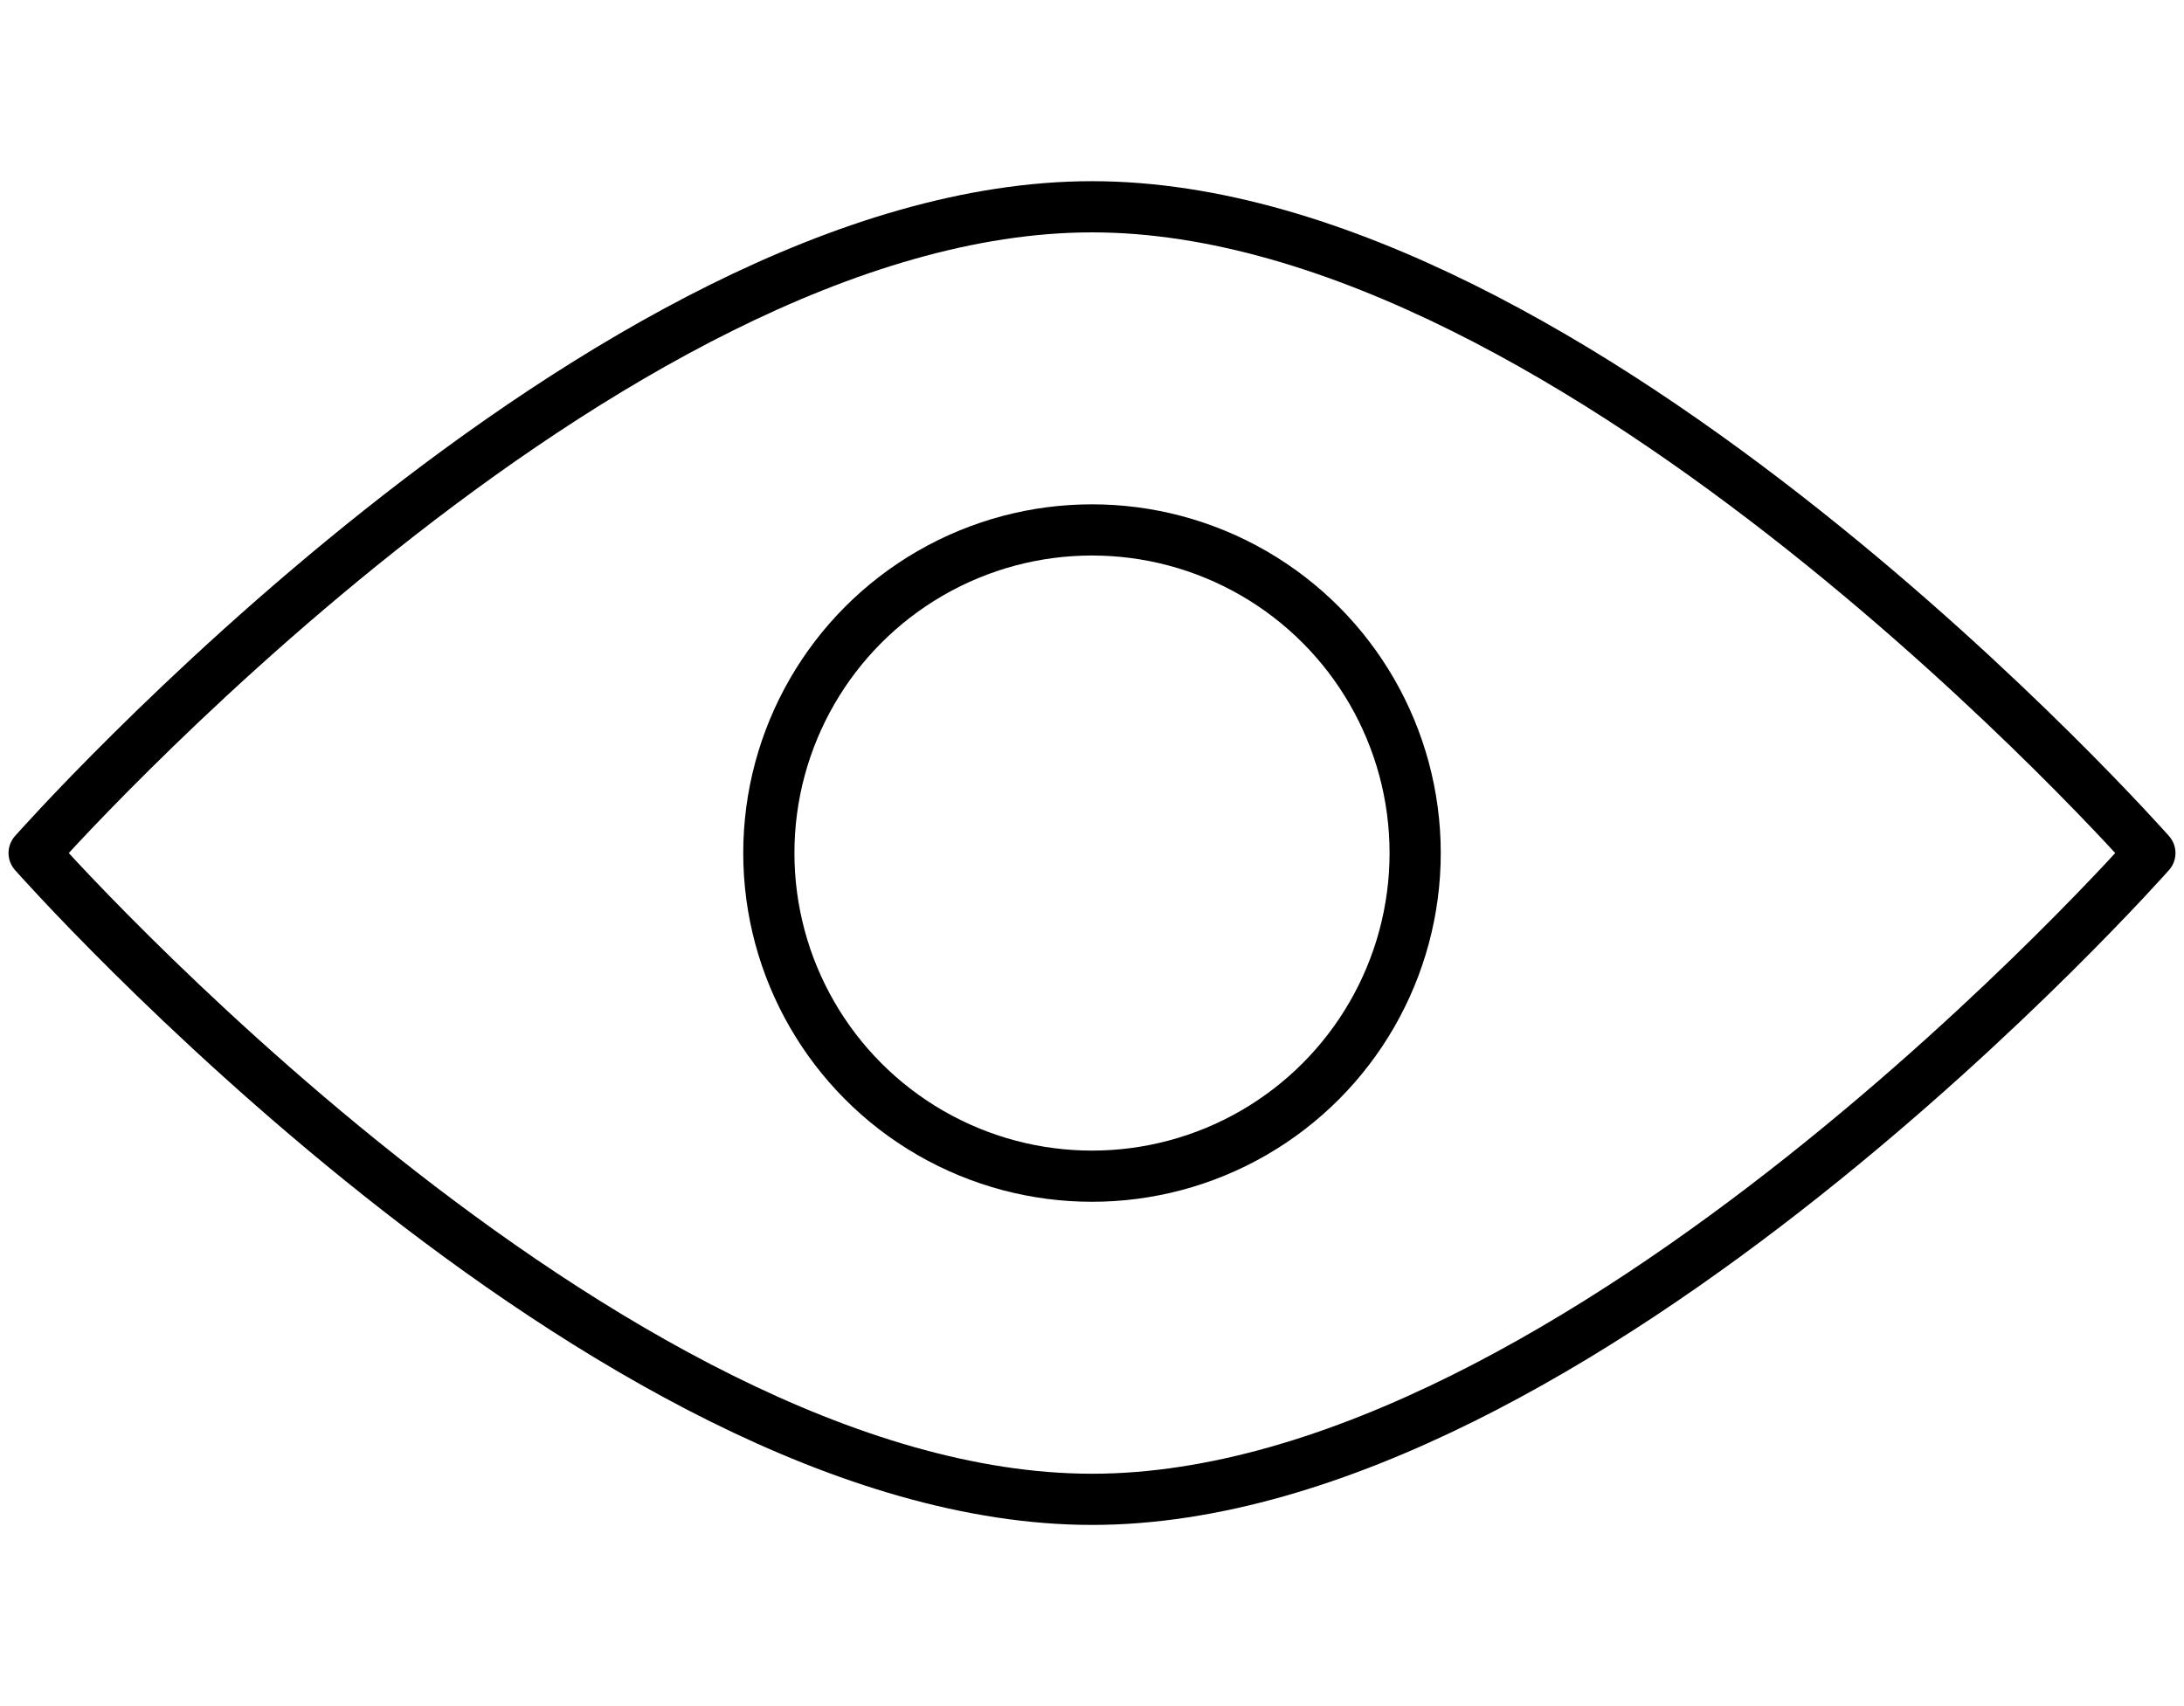
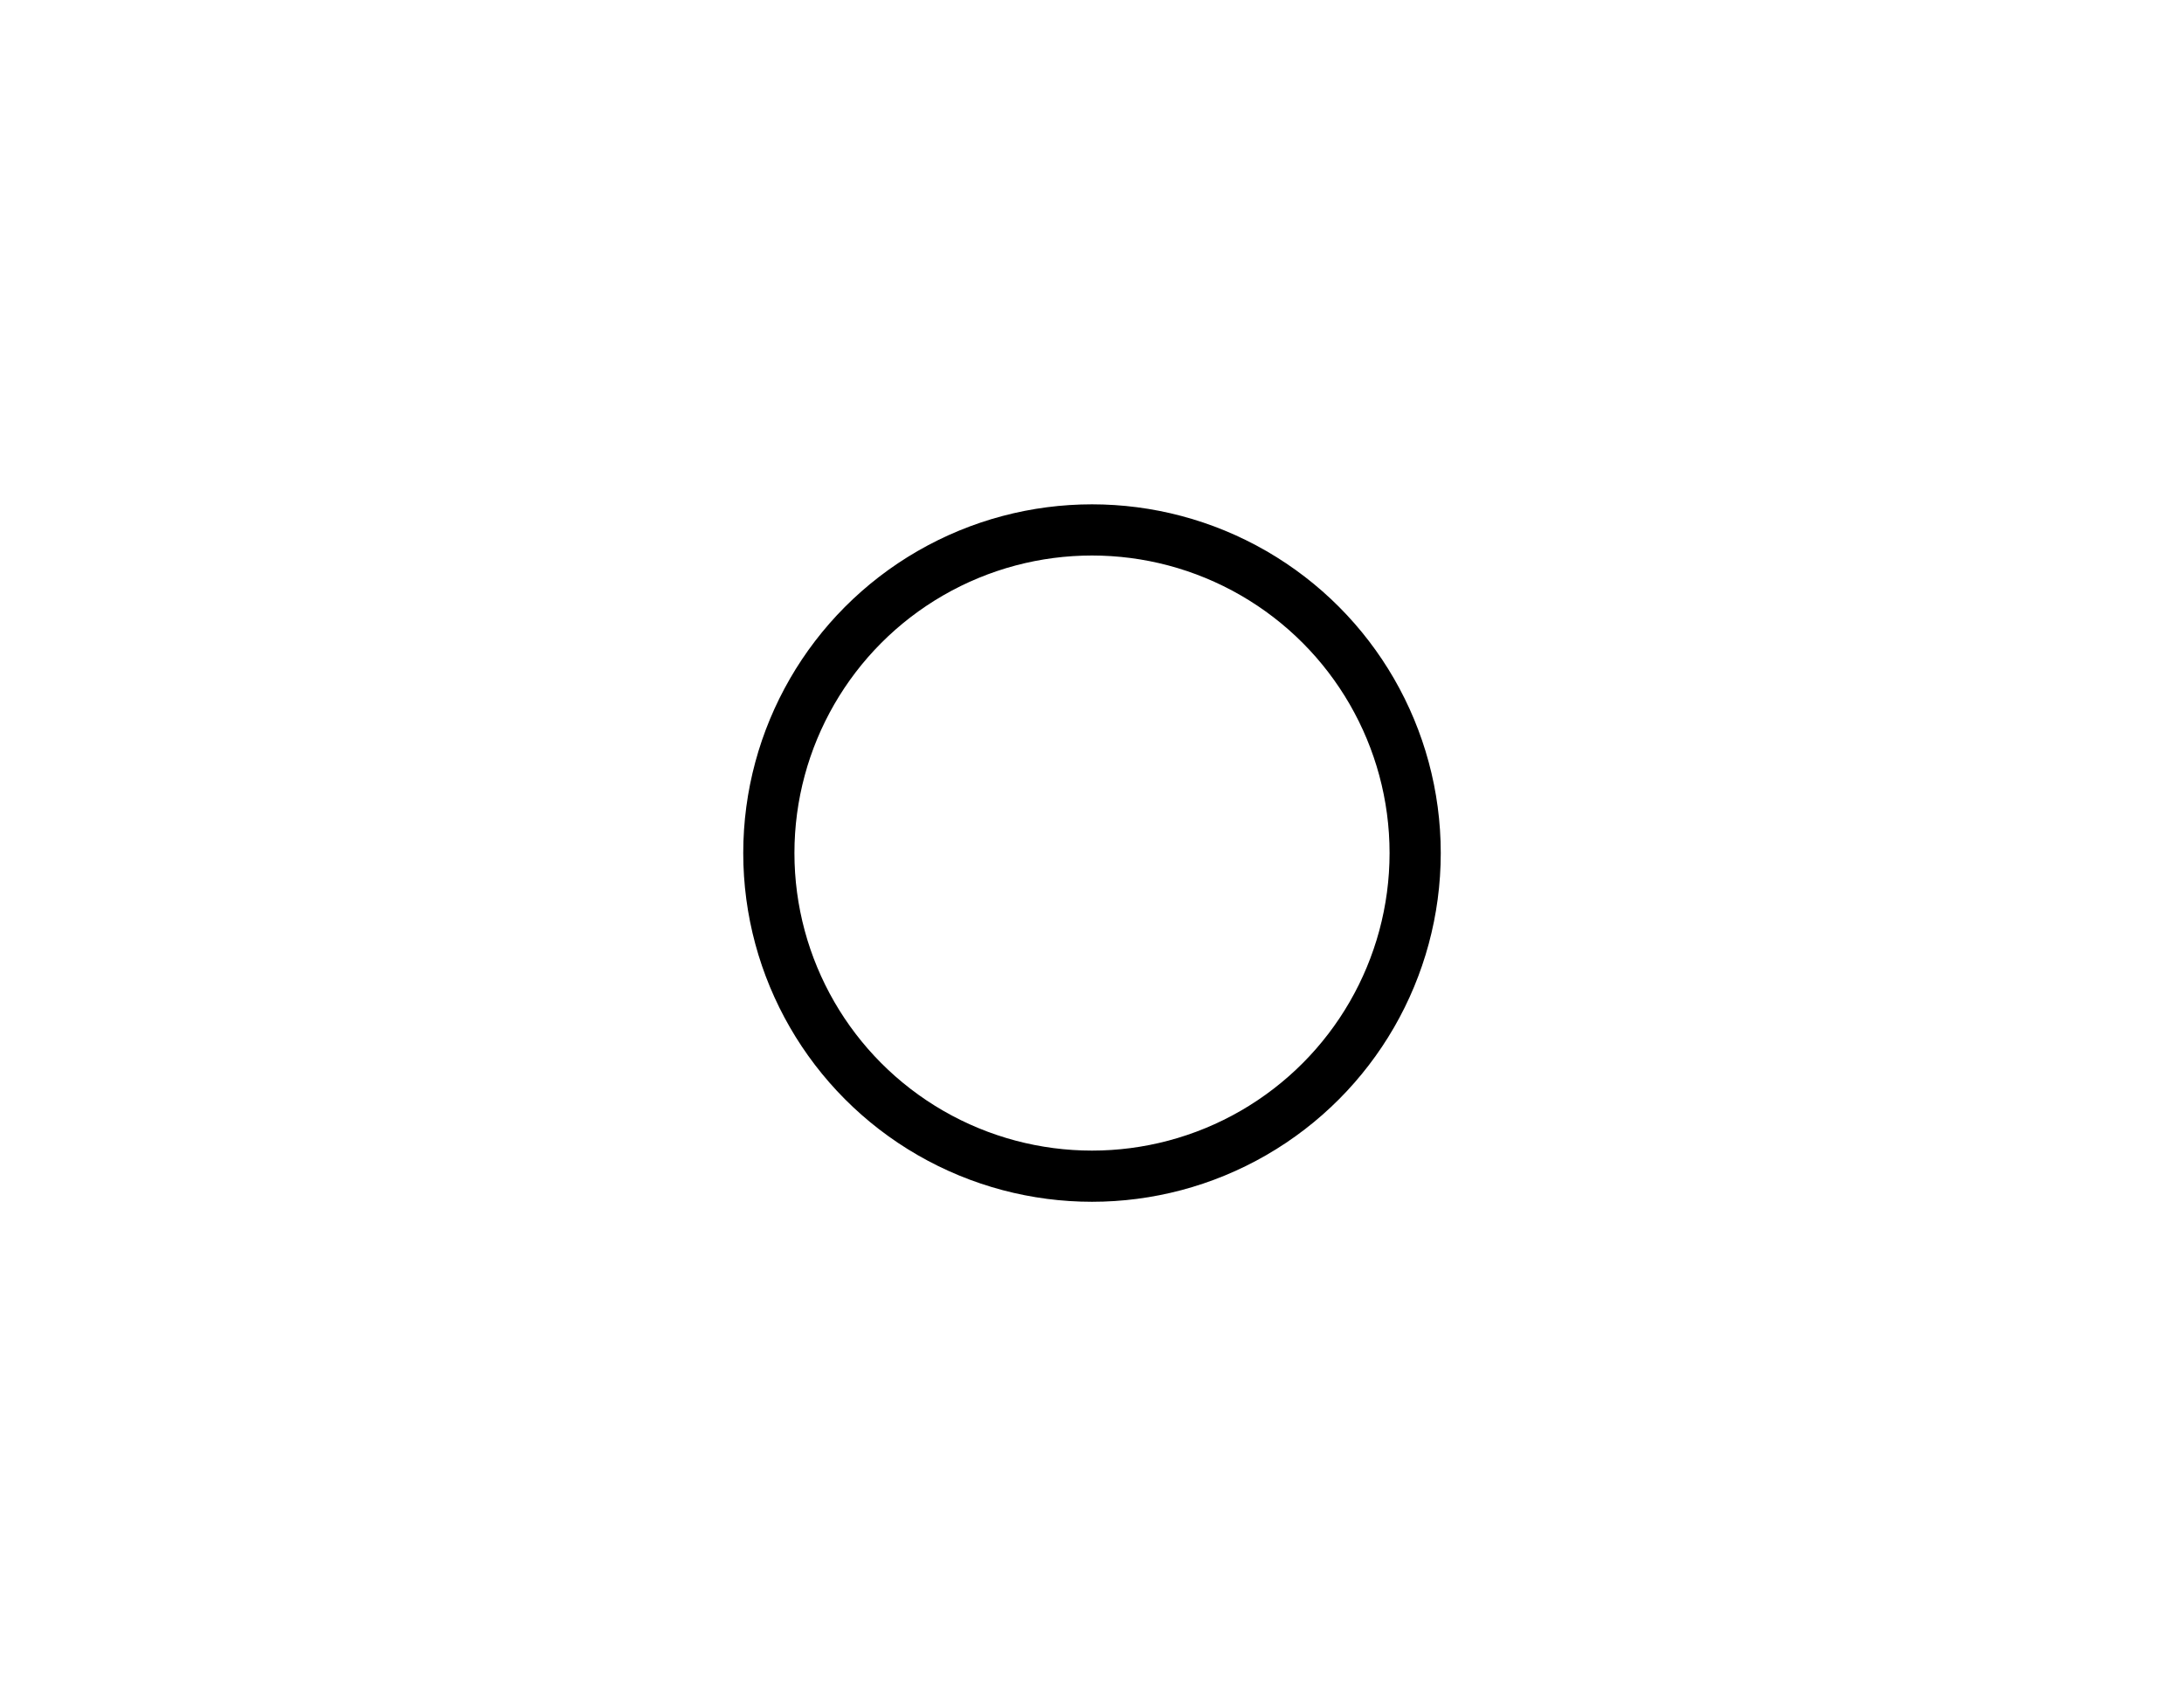
<svg xmlns="http://www.w3.org/2000/svg" id="schwarz" viewBox="0 0 64 50">
  <defs>
    <style>.cls-1{fill:none;stroke:#000;stroke-linecap:round;stroke-linejoin:round;stroke-width:1.5px;}</style>
  </defs>
  <circle class="cls-1" cx="32" cy="25" r="9.47" />
-   <path class="cls-1" d="M63,25S46.27,43.94,32,43.94,1,25,1,25,17.73,6.06,32,6.06,63,25,63,25Z" />
</svg>